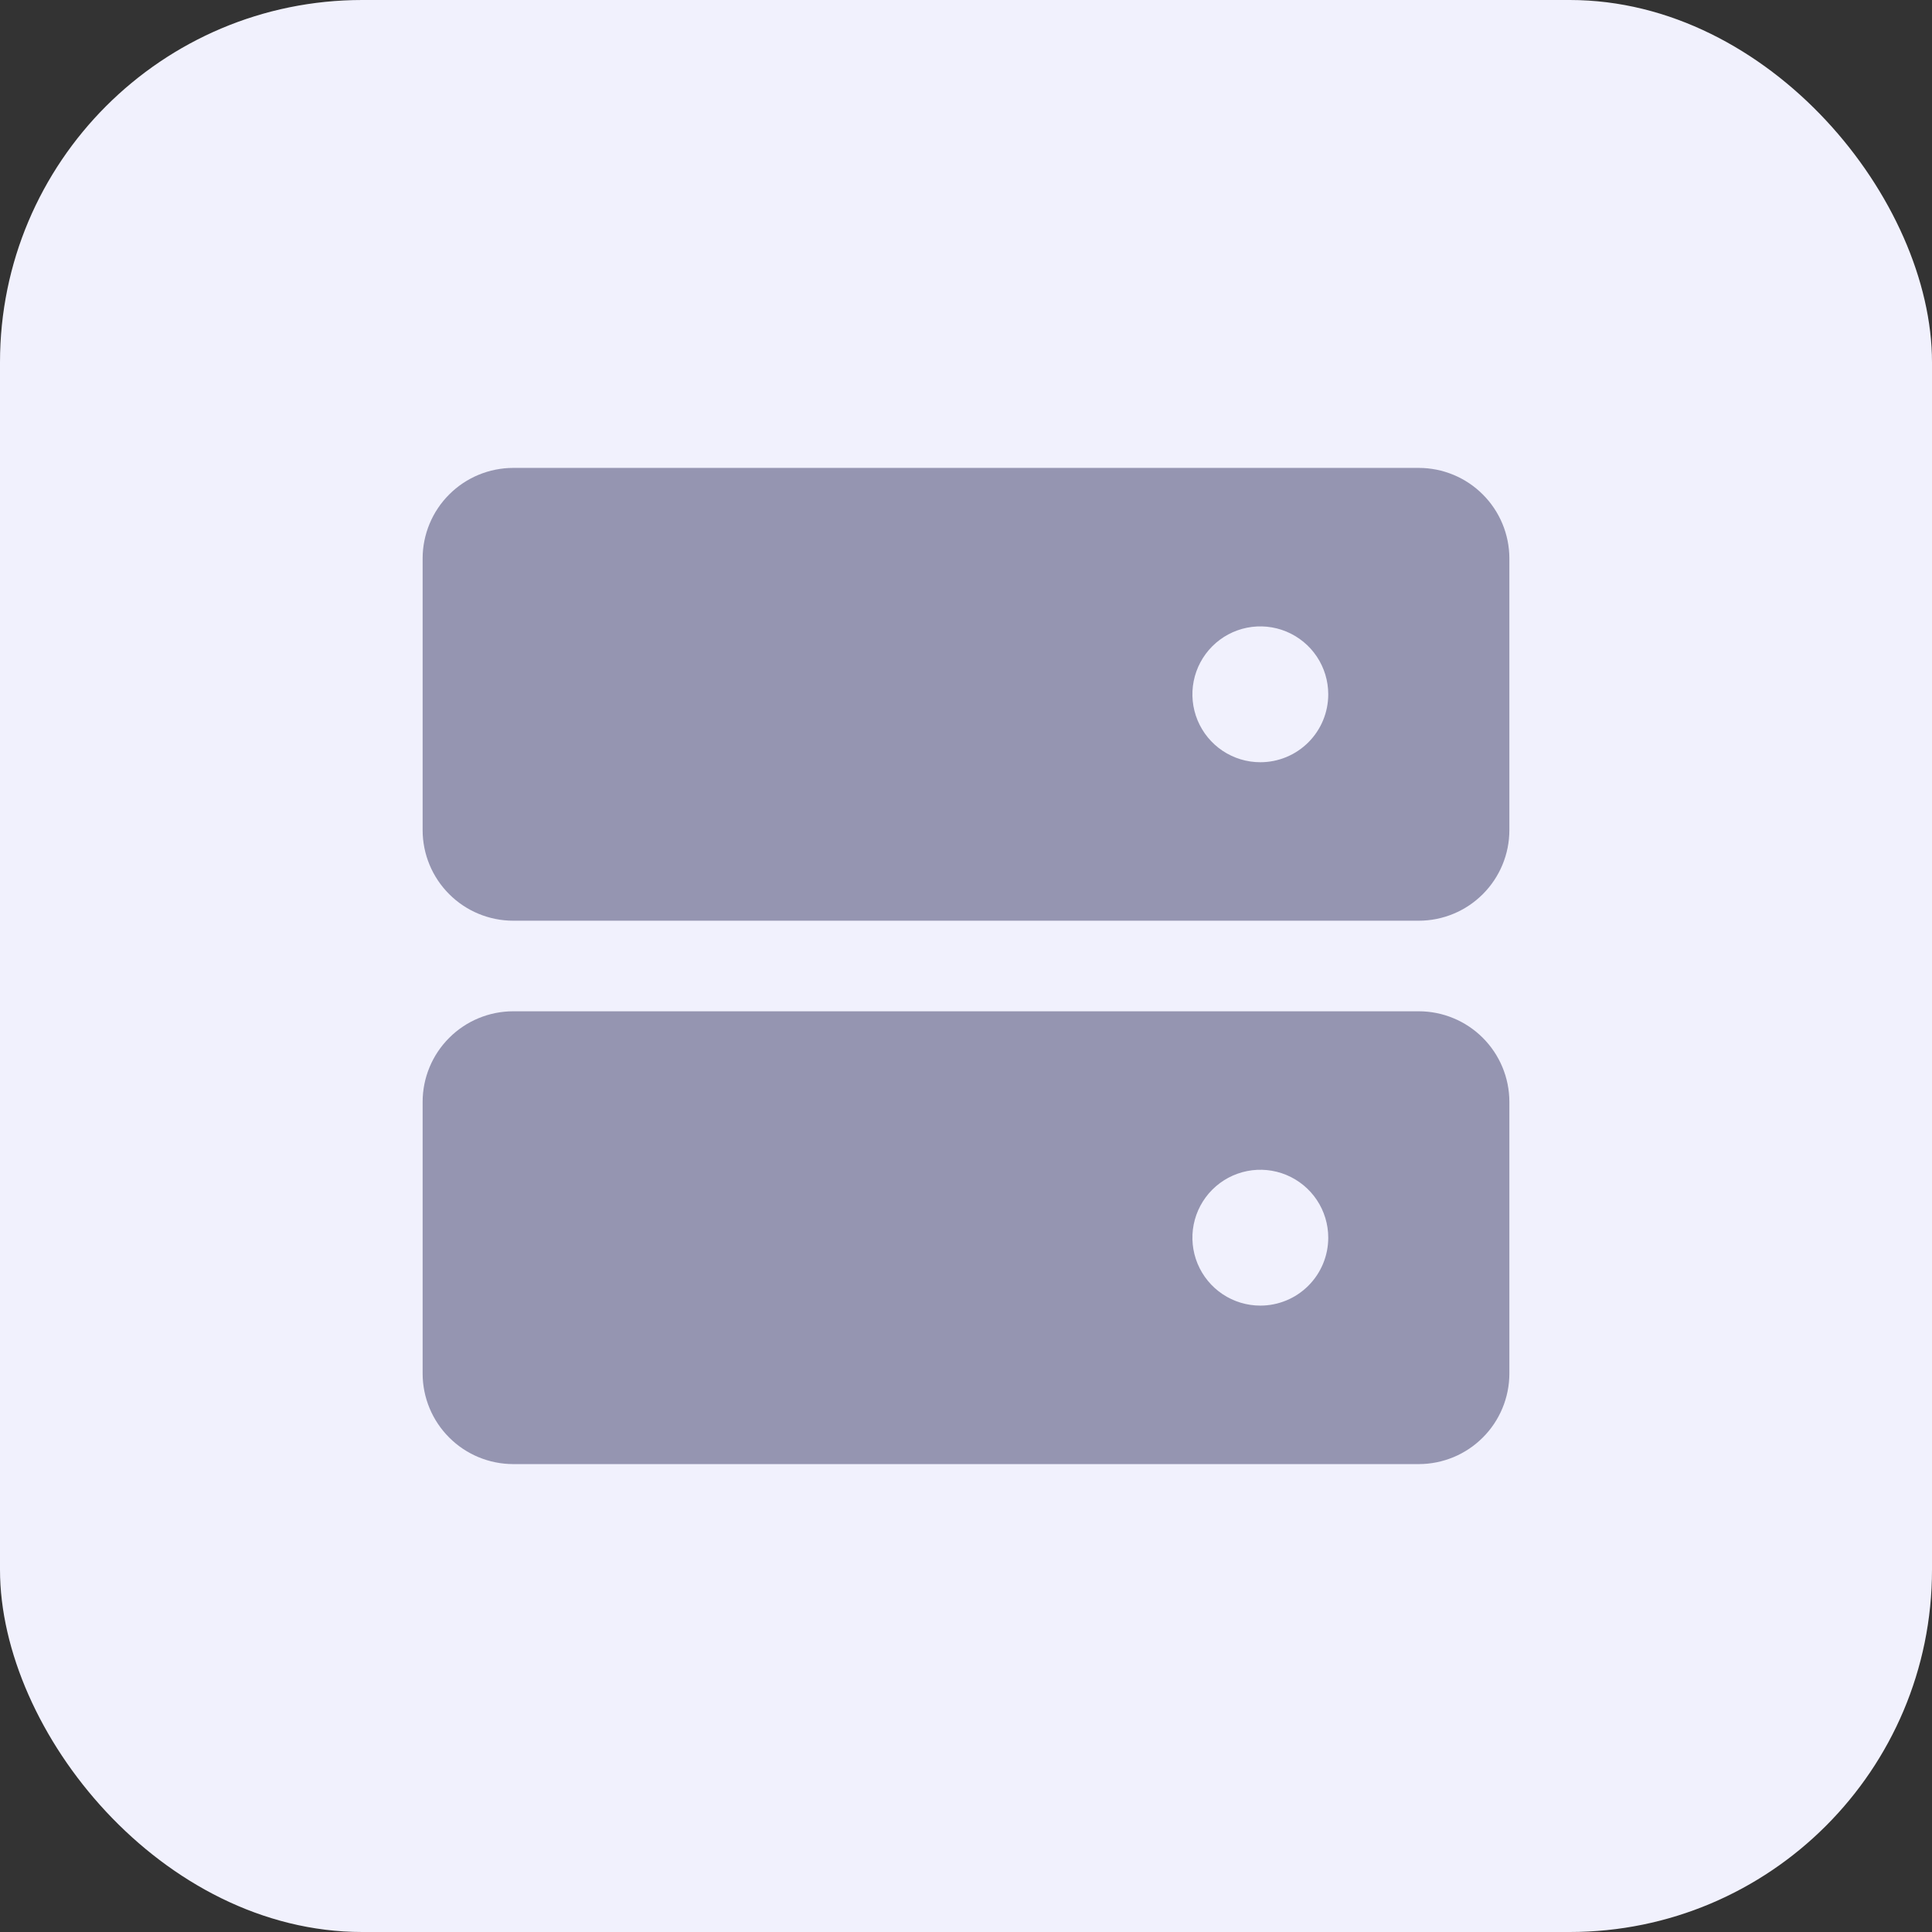
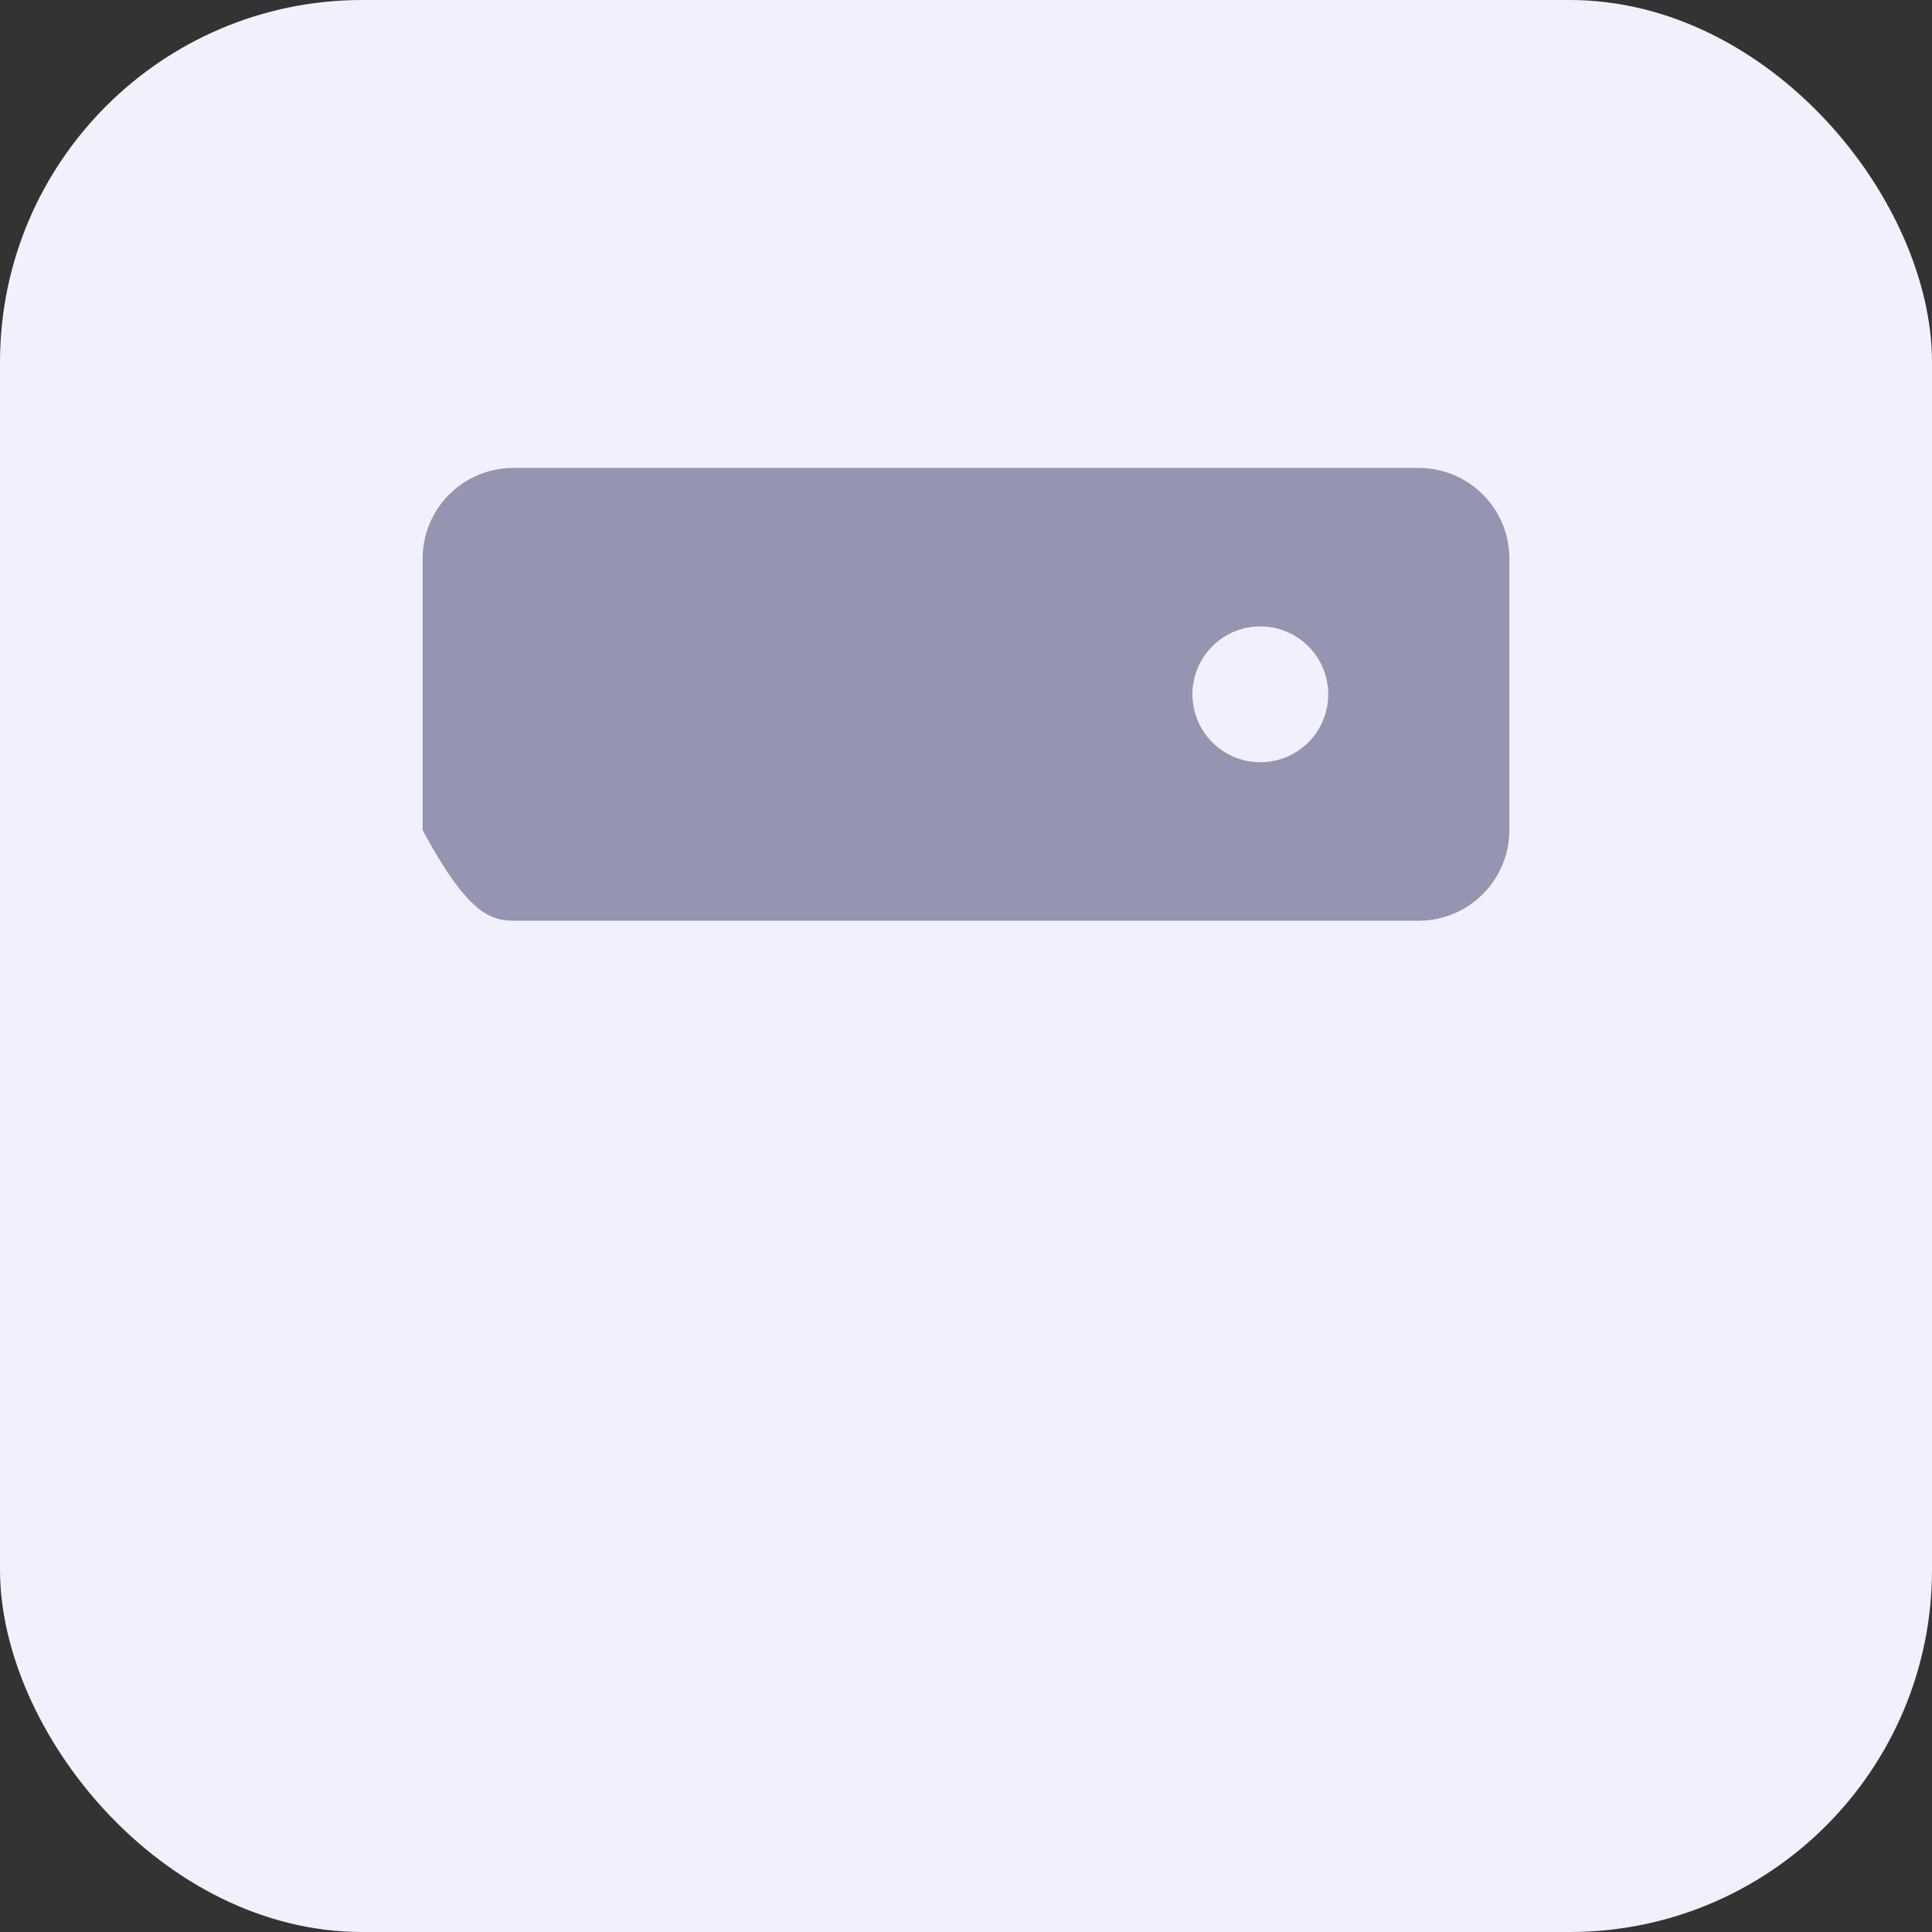
<svg xmlns="http://www.w3.org/2000/svg" width="64" height="64" viewBox="0 0 64 64" fill="none">
  <rect x="0" y="0" width="64" height="64" fill="#333333" stroke="none" />
  <rect width="64" height="64" rx="12" fill="#F1F1FD" />
-   <path d="M47 15.5H17C16.205 15.501 15.442 15.817 14.88 16.38C14.317 16.942 14.001 17.705 14 18.5V27.5C14.001 28.295 14.317 29.058 14.88 29.62C15.442 30.183 16.205 30.499 17 30.5H47C47.795 30.499 48.558 30.183 49.12 29.62C49.683 29.058 49.999 28.295 50 27.5V18.5C49.999 17.705 49.683 16.942 49.12 16.38C48.558 15.817 47.795 15.501 47 15.5ZM41.75 25.25C41.305 25.25 40.87 25.118 40.5 24.871C40.13 24.624 39.842 24.272 39.671 23.861C39.501 23.45 39.456 22.997 39.543 22.561C39.63 22.125 39.844 21.724 40.159 21.409C40.474 21.094 40.875 20.88 41.311 20.793C41.748 20.706 42.2 20.751 42.611 20.921C43.022 21.092 43.374 21.38 43.621 21.75C43.868 22.12 44 22.555 44 23C44 23.597 43.763 24.169 43.341 24.591C42.919 25.013 42.347 25.25 41.75 25.25Z" fill="#9595B1" />
-   <path d="M47 33.5H17C16.205 33.501 15.442 33.817 14.88 34.38C14.317 34.942 14.001 35.705 14 36.5V45.5C14.001 46.295 14.317 47.058 14.88 47.62C15.442 48.183 16.205 48.499 17 48.5H47C47.795 48.499 48.558 48.183 49.12 47.62C49.683 47.058 49.999 46.295 50 45.5V36.5C49.999 35.705 49.683 34.942 49.12 34.38C48.558 33.817 47.795 33.501 47 33.5ZM41.75 43.25C41.305 43.25 40.87 43.118 40.5 42.871C40.13 42.624 39.842 42.272 39.671 41.861C39.501 41.45 39.456 40.998 39.543 40.561C39.63 40.125 39.844 39.724 40.159 39.409C40.474 39.094 40.875 38.88 41.311 38.793C41.748 38.706 42.2 38.751 42.611 38.921C43.022 39.092 43.374 39.38 43.621 39.75C43.868 40.12 44 40.555 44 41C44 41.597 43.763 42.169 43.341 42.591C42.919 43.013 42.347 43.25 41.75 43.25Z" fill="#9595B1" />
+   <path d="M47 15.5H17C16.205 15.501 15.442 15.817 14.88 16.38C14.317 16.942 14.001 17.705 14 18.5V27.5C15.442 30.183 16.205 30.499 17 30.5H47C47.795 30.499 48.558 30.183 49.12 29.62C49.683 29.058 49.999 28.295 50 27.5V18.5C49.999 17.705 49.683 16.942 49.12 16.38C48.558 15.817 47.795 15.501 47 15.5ZM41.75 25.25C41.305 25.25 40.87 25.118 40.5 24.871C40.13 24.624 39.842 24.272 39.671 23.861C39.501 23.45 39.456 22.997 39.543 22.561C39.63 22.125 39.844 21.724 40.159 21.409C40.474 21.094 40.875 20.88 41.311 20.793C41.748 20.706 42.2 20.751 42.611 20.921C43.022 21.092 43.374 21.38 43.621 21.75C43.868 22.12 44 22.555 44 23C44 23.597 43.763 24.169 43.341 24.591C42.919 25.013 42.347 25.25 41.75 25.25Z" fill="#9595B1" />
</svg>